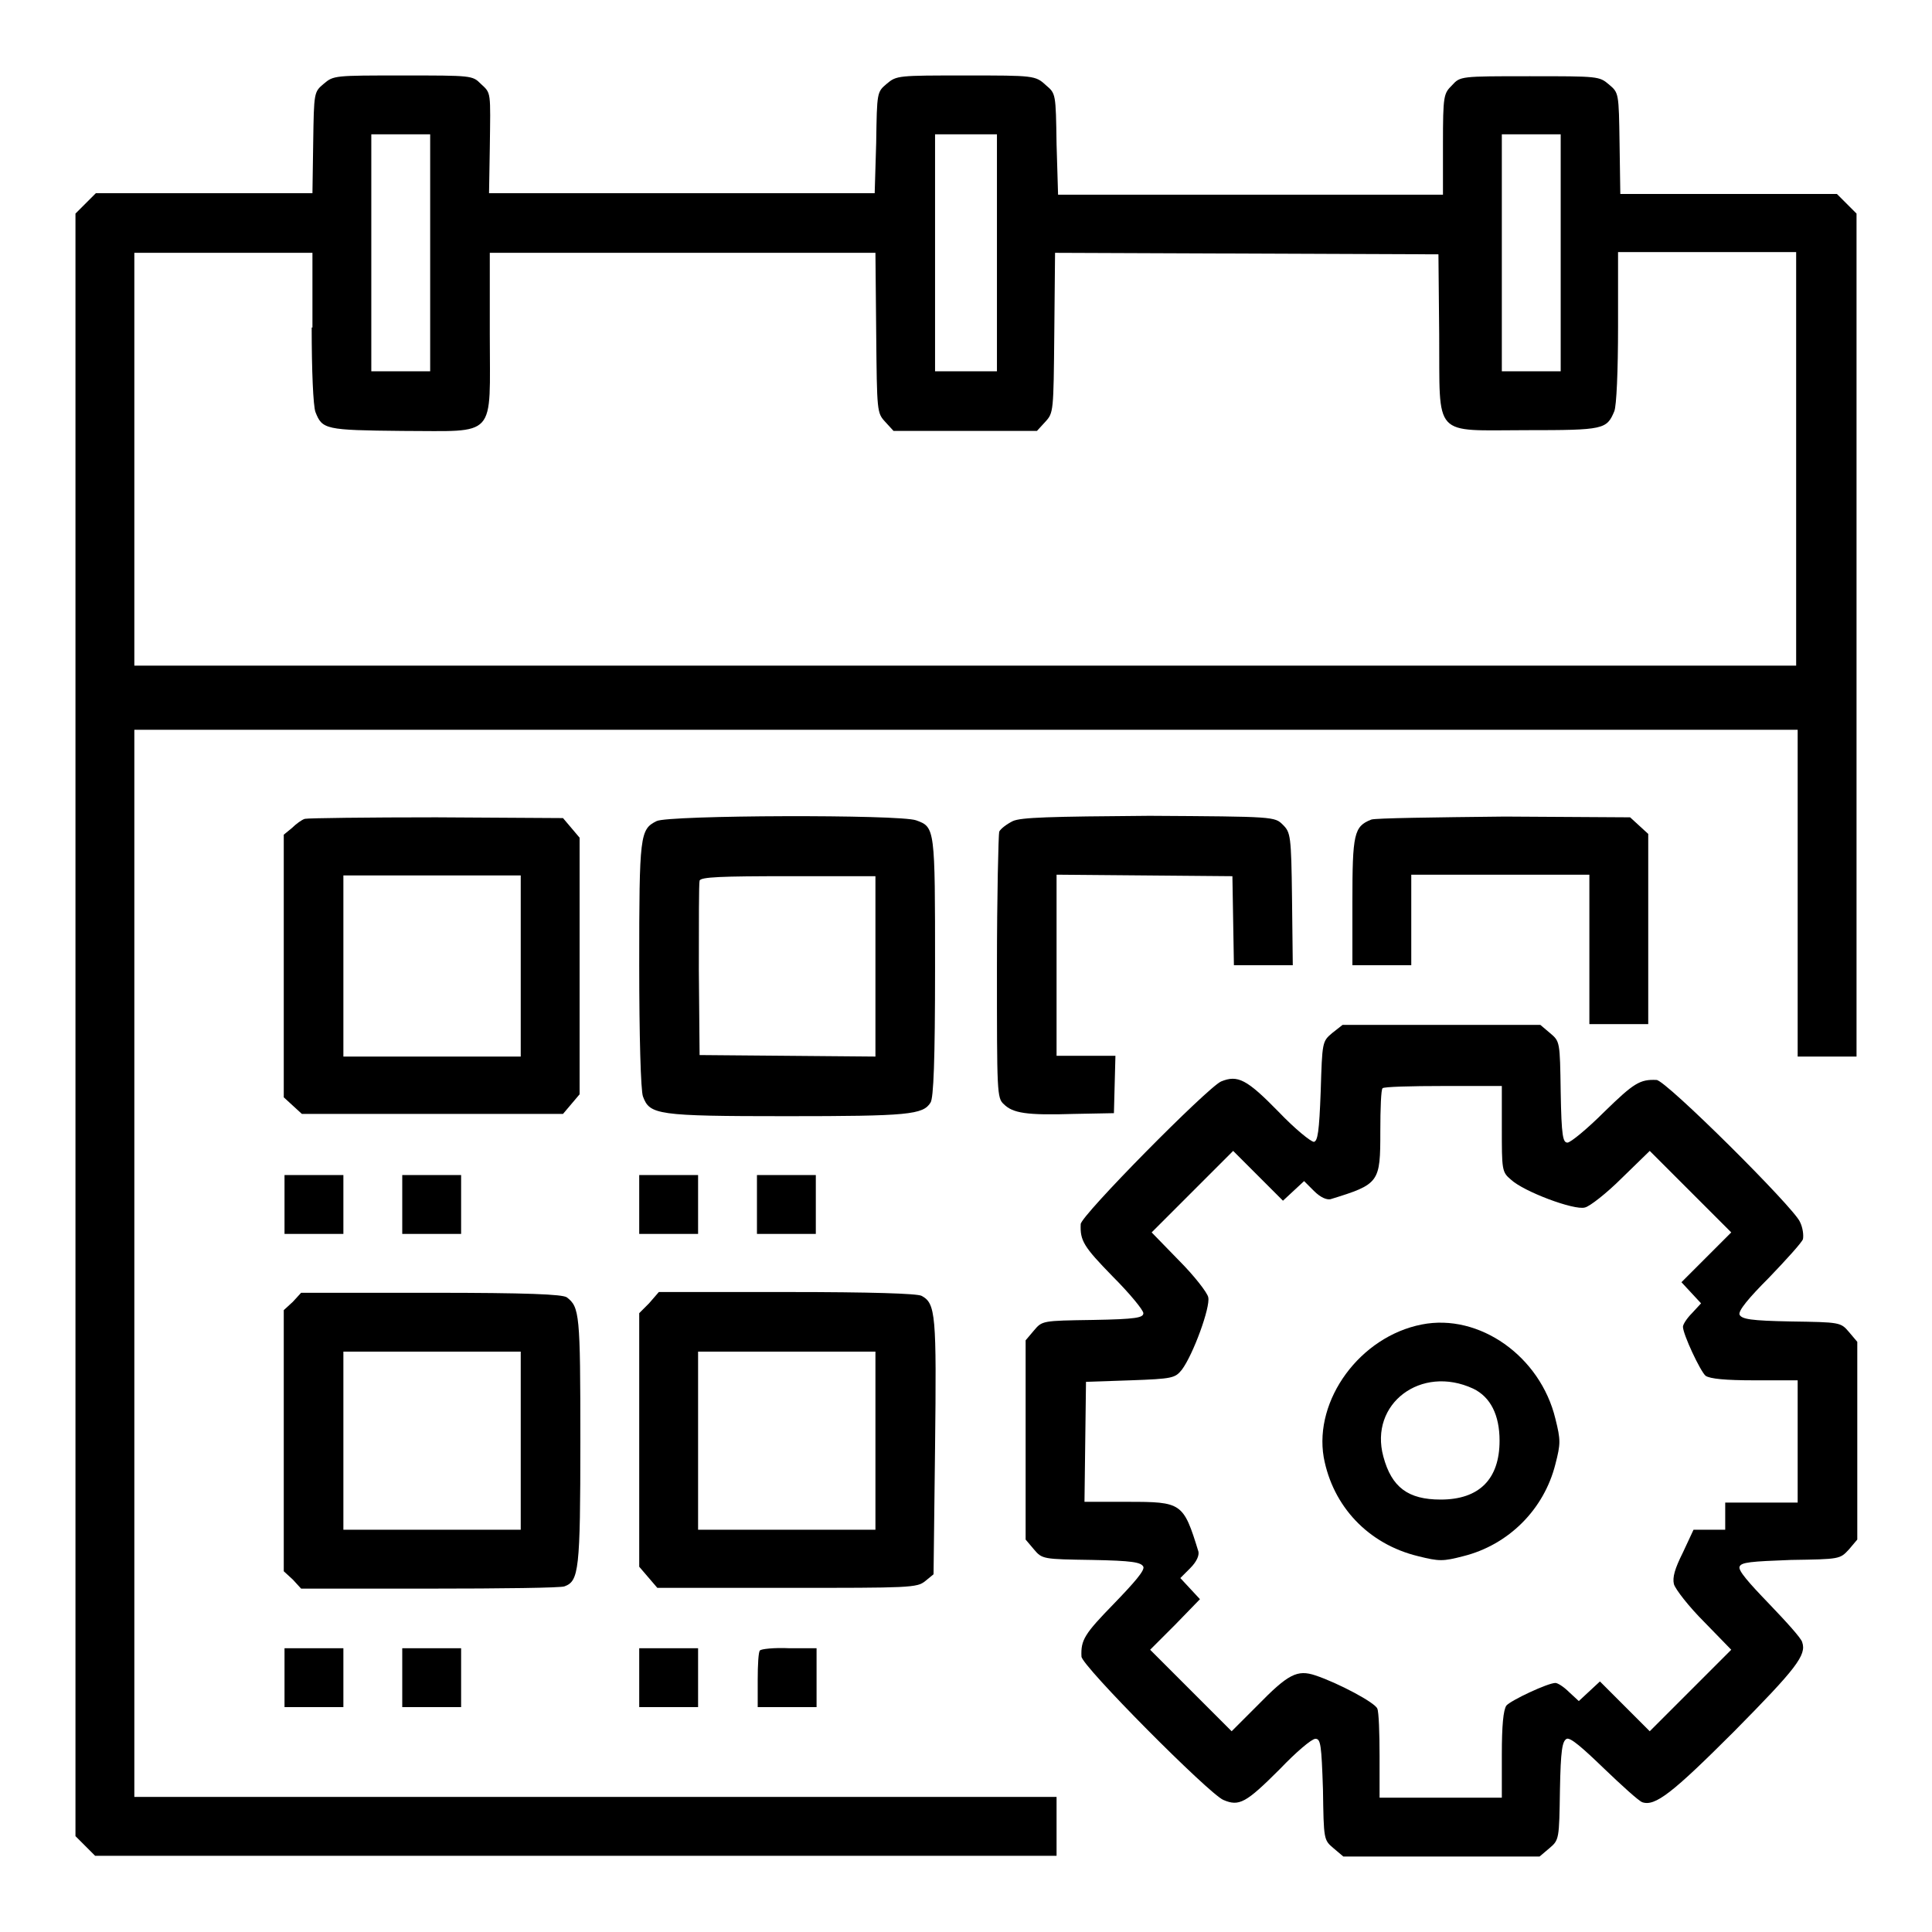
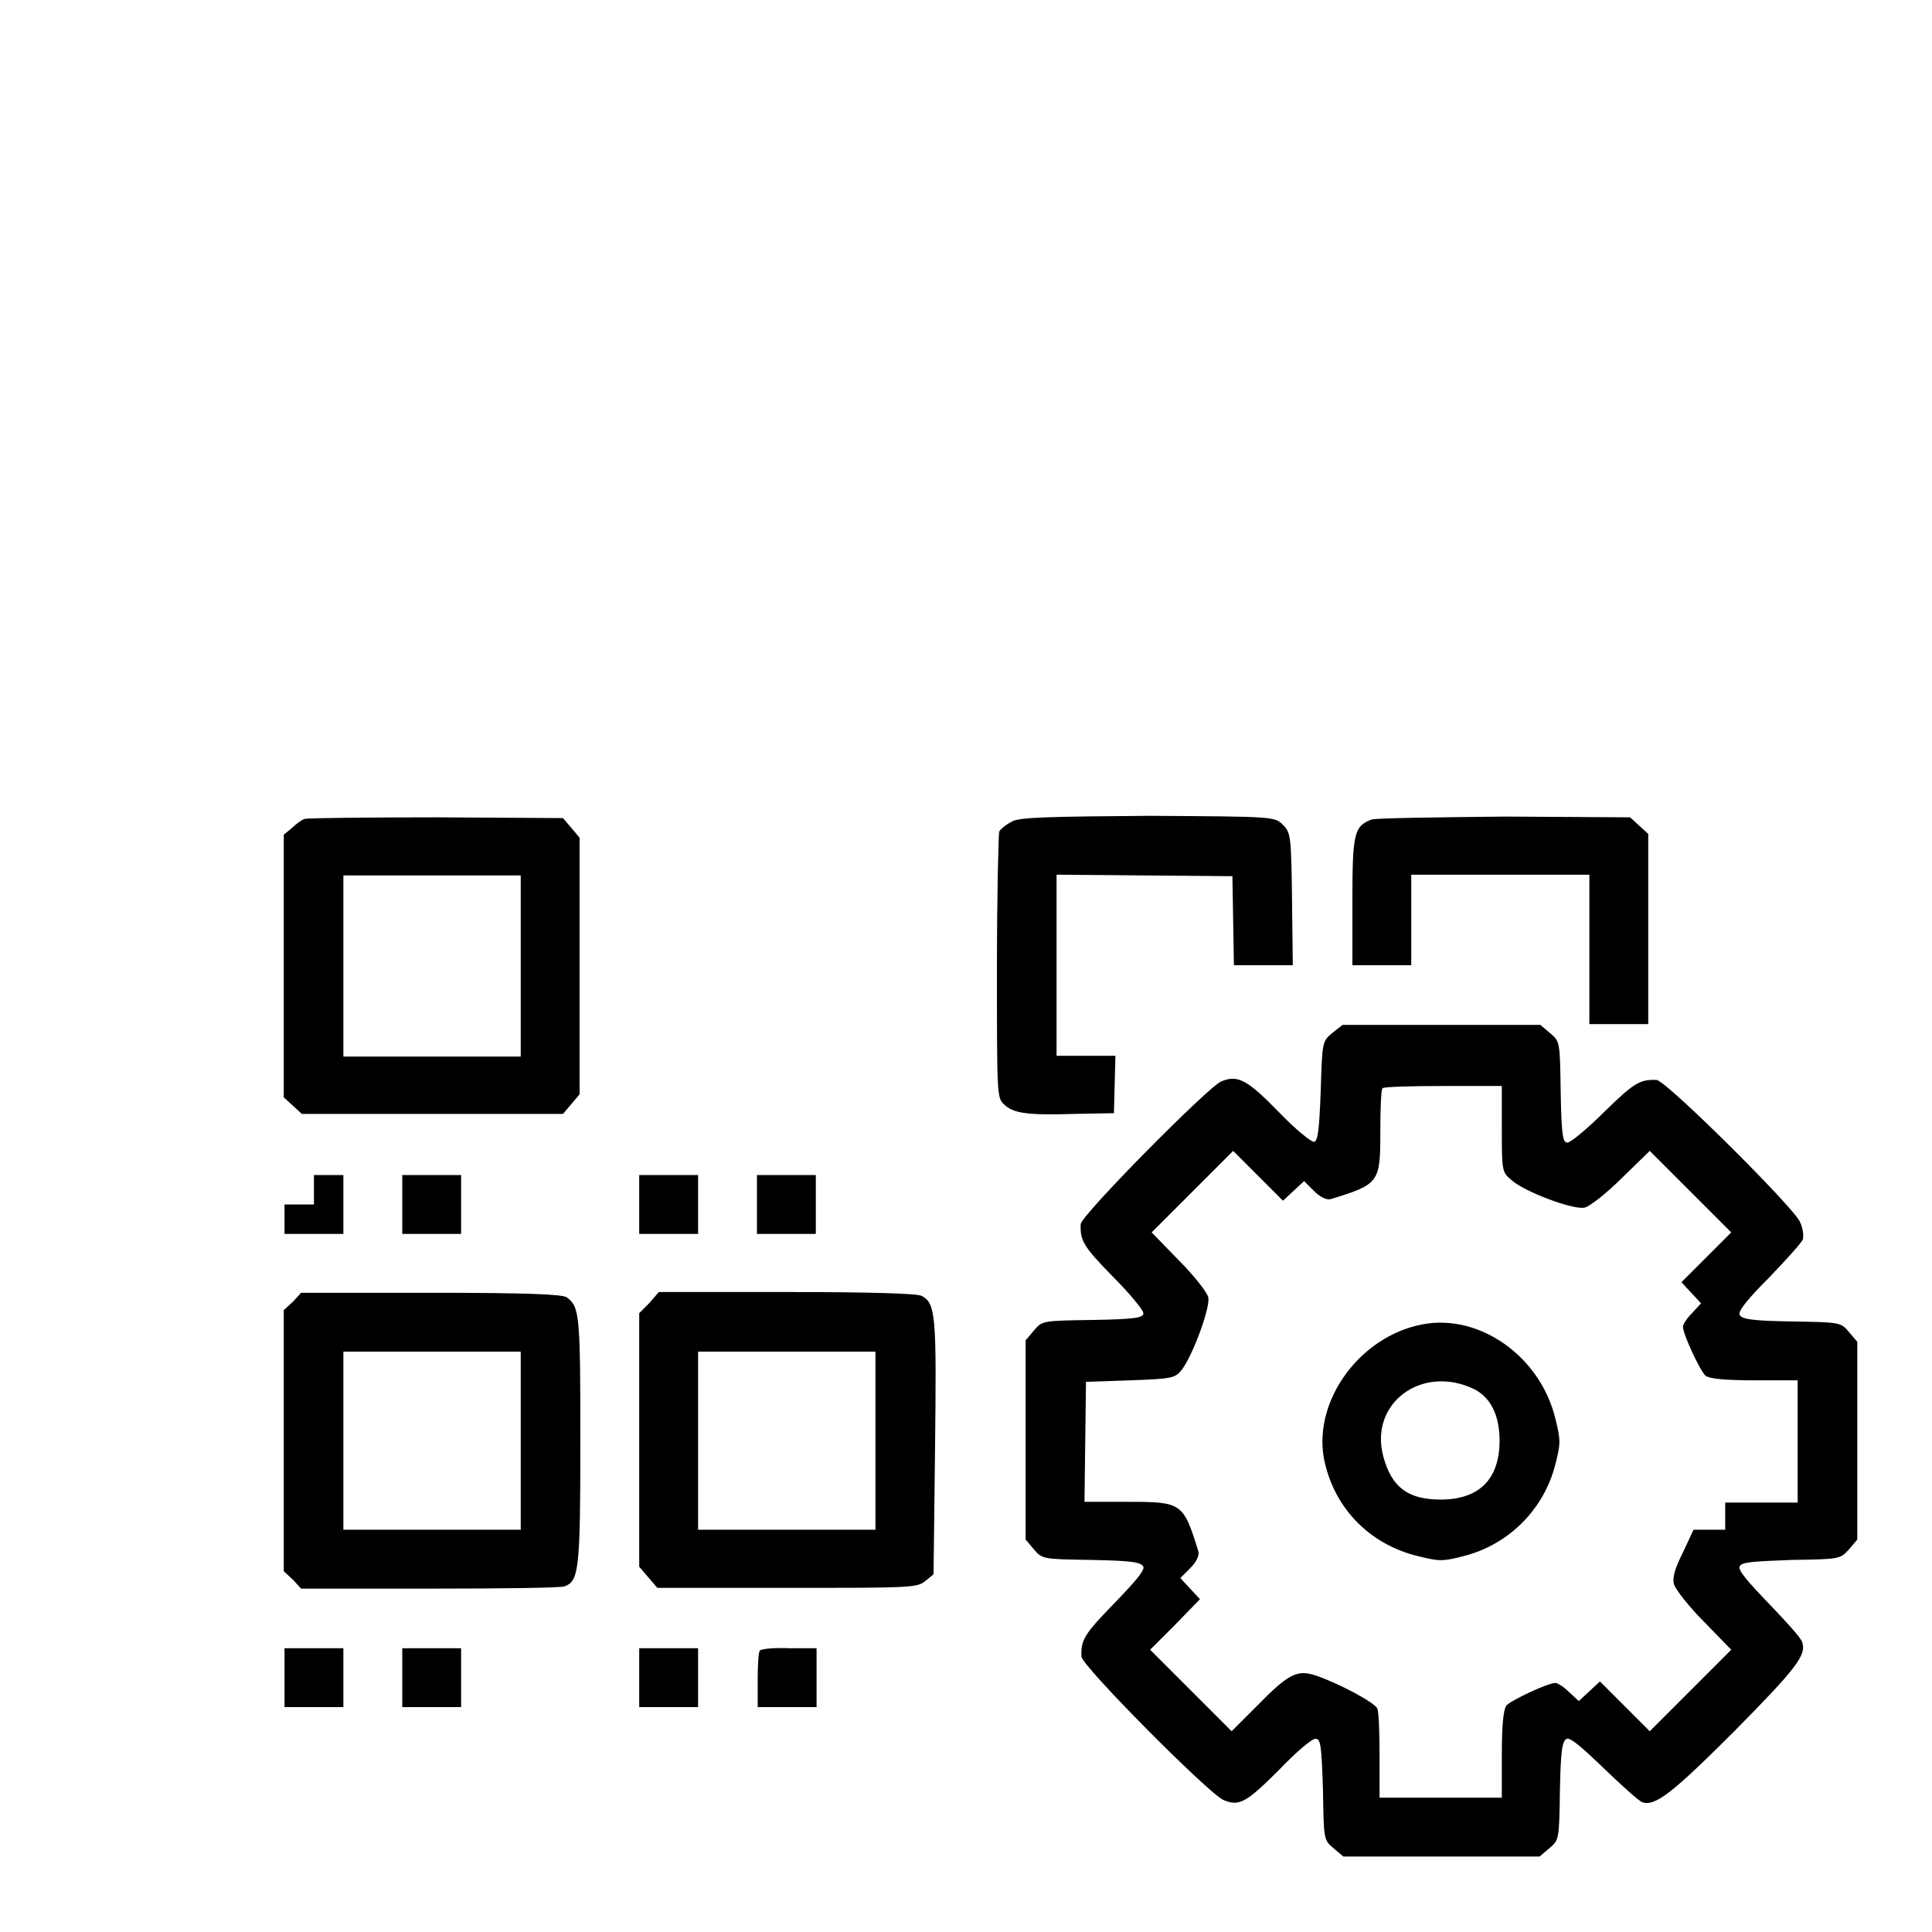
<svg xmlns="http://www.w3.org/2000/svg" version="1.1" x="0px" y="0px" viewBox="0 0 256 256" enable-background="new 0 0 256 256" xml:space="preserve">
  <g>
    <g>
      <g>
-         <path fill="#000000" d="M42.9,11.1c-1.3,1.1-1.3,1.1-1.4,7.8l-0.1,6.7H27H12.7L11.3,27L10,28.3v107.5v107.5l1.3,1.3l1.3,1.3h63.7H140v-3.9v-3.9H78.9H17.8v-70.8V96.7H128h110.2v21.7V140h3.9h3.9V84.2V28.3l-1.3-1.3l-1.3-1.3H229h-14.3l-0.1-6.7c-0.1-6.7-0.1-6.7-1.4-7.8s-1.4-1.1-10.5-1.1c-9.2,0-9.2,0-10.3,1.2c-1.1,1.1-1.2,1.3-1.2,7.8v6.7h-25.5h-25.5l-0.2-6.7c-0.1-6.7-0.1-6.7-1.4-7.8C137.2,10,137,10,128,10s-9.2,0-10.5,1.1c-1.3,1.1-1.3,1.1-1.4,7.8l-0.2,6.7H90.3H64.8l0.1-5.9c0.1-7.7,0.2-7.3-1.2-8.6C62.6,10,62.5,10,53.4,10C44.3,10,44.2,10,42.9,11.1z M57,33.5v15.7h-3.9h-3.9V33.5V17.8h3.9H57L57,33.5L57,33.5z M132.1,33.5v15.7H128h-4.1V33.5V17.8h4.1h4.1V33.5z M206.8,33.5v15.7h-3.9H199V33.5V17.8h3.9h3.9V33.5z M41.3,43.4c0,5.7,0.2,10.4,0.5,11.2c0.9,2.3,1.3,2.4,11.5,2.5c12.7,0,11.6,1.2,11.6-12.8V33.5h25.5H116l0.1,10.6c0.1,10.5,0.1,10.6,1.2,11.8l1.1,1.2h9.5h9.5l1.1-1.2c1.1-1.2,1.1-1.3,1.2-11.8l0.1-10.6l25.4,0.1l25.4,0.1l0.1,10.6c0.1,13.9-1,12.7,11.6,12.7c10.2,0,10.6-0.1,11.6-2.5c0.3-0.7,0.5-5.4,0.5-11.2v-9.9h11.8h11.8v27.4v27.4H128H17.8V60.9V33.5h11.8h11.8V43.4z" />
        <path fill="#000000" d="M40.4,108.5c-0.4,0.1-1.2,0.7-1.7,1.2l-1.1,0.9V128v17.4l1.2,1.1l1.2,1.1h17.3h17.3l1.1-1.3l1.1-1.3v-17v-17l-1.1-1.3l-1.1-1.3l-16.8-0.1C48.7,108.3,40.8,108.4,40.4,108.5z M69,128v12H57.2H45.5v-12v-12h11.8H69V128z" />
-         <path fill="#000000" d="M87,108.8c-2.2,1.1-2.3,1.8-2.3,19.1c0,9.2,0.2,16.7,0.5,17.4c0.9,2.4,1.8,2.6,19,2.6c16.2,0,18.1-0.2,19.1-1.8c0.4-0.6,0.6-5.5,0.6-17.9c0-18.5,0-18.6-2.5-19.5C119.3,107.9,88.5,108,87,108.8z M116,128v12l-11.6-0.1l-11.7-0.1l-0.1-11.3c0-6.2,0-11.5,0.1-11.8c0.1-0.5,2.9-0.6,11.8-0.6H116V128z" />
        <path fill="#000000" d="M134.2,108.8c-0.8,0.4-1.6,1-1.8,1.4c-0.1,0.4-0.3,8.5-0.3,18c0,16.5,0,17.3,0.9,18.1c1.2,1.2,3,1.5,9.3,1.3l5.3-0.1l0.1-3.8l0.1-3.8h-4H140v-12v-12l11.7,0.1l11.6,0.1l0.1,5.9l0.1,5.9h3.9h3.9l-0.1-8.8c-0.1-8.4-0.2-8.8-1.2-9.8c-1.1-1.1-1.1-1.1-17.7-1.2C139,108.2,135.3,108.3,134.2,108.8z" />
        <path fill="#000000" d="M181.7,108.6c-2.3,0.9-2.5,1.9-2.5,10.9v8.4h3.9h3.9v-6v-6h11.8h11.8v9.9v9.9h3.9h3.9v-12.6v-12.6l-1.2-1.1l-1.2-1.1l-16.6-0.1C190.1,108.3,182.2,108.4,181.7,108.6z" />
        <path fill="#000000" d="M176.5,136.9c-1.3,1.1-1.3,1.2-1.5,7.7c-0.2,5.4-0.4,6.6-0.9,6.7c-0.4,0-2.5-1.7-4.7-4c-4.2-4.3-5.4-4.9-7.6-4c-1.8,0.8-18.6,17.8-18.6,18.9c-0.1,2.2,0.4,3,4.2,6.9c2.3,2.3,4.1,4.5,4.1,4.9c0,0.6-0.9,0.8-6.7,0.9c-6.7,0.1-6.7,0.1-7.8,1.4l-1.1,1.3v13.1V204l1.1,1.3c1.1,1.3,1.2,1.3,7.7,1.4c5.3,0.1,6.5,0.3,6.8,0.9c0.2,0.5-1.2,2.1-3.9,4.9c-3.9,4-4.4,4.8-4.3,7c0,1.2,16.9,18.2,18.8,19c2.1,0.9,3,0.4,7.5-4.1c2.1-2.2,4.2-4,4.7-4c0.7,0,0.8,0.8,1,6.7c0.1,6.7,0.1,6.7,1.4,7.8l1.3,1.1h13.1H204l1.3-1.1c1.3-1.1,1.3-1.2,1.4-7.7c0.1-5.3,0.3-6.5,0.9-6.8c0.5-0.2,2.1,1.2,4.9,3.9c2.4,2.3,4.6,4.3,5.1,4.5c1.7,0.6,4-1.2,12.2-9.4c8.2-8.3,9.6-10.1,9-11.8c-0.1-0.5-2.1-2.7-4.4-5.1c-2.7-2.8-4.1-4.4-3.9-4.9c0.2-0.6,1.5-0.7,6.8-0.9c6.5-0.1,6.5-0.1,7.7-1.4l1.1-1.3v-13.1v-13.1l-1.1-1.3c-1.1-1.3-1.2-1.3-7.7-1.4c-5.3-0.1-6.5-0.3-6.8-0.9c-0.2-0.5,1.2-2.2,3.9-4.9c2.3-2.4,4.3-4.6,4.5-5.1c0.1-0.5,0-1.5-0.4-2.3c-0.8-1.9-17.8-18.8-19-18.8c-2.2-0.1-3,0.4-6.9,4.2c-2.3,2.3-4.5,4.1-4.9,4.1c-0.6,0-0.8-0.8-0.9-6.7c-0.1-6.7-0.1-6.7-1.4-7.8l-1.3-1.1h-13.1h-13.1L176.5,136.9z M199,149.4c0,5.6,0,5.9,1.2,6.9c1.7,1.6,8.4,4.1,9.8,3.7c0.6-0.1,2.9-1.9,4.9-3.9l3.7-3.6l5.4,5.4l5.4,5.4l-3.3,3.3l-3.3,3.3l1.3,1.4l1.3,1.4l-1.2,1.3c-0.7,0.7-1.2,1.5-1.2,1.8c0,1,2.3,5.9,3,6.5c0.6,0.4,2.6,0.6,6.5,0.6h5.7v8.1v8.1h-4.8h-4.8v1.8v1.8h-2.1h-2.1l-1.4,3c-1.1,2.2-1.4,3.3-1.2,4.2c0.2,0.7,2,3,4,5l3.6,3.7L224,224l-5.4,5.4l-3.3-3.3l-3.3-3.3l-1.4,1.3l-1.4,1.3l-1.3-1.2c-0.7-0.7-1.5-1.2-1.8-1.2c-1,0-5.9,2.3-6.5,3c-0.4,0.6-0.6,2.6-0.6,6.5v5.7h-8.1h-8.1v-5.5c0-3-0.1-5.9-0.3-6.3c-0.3-0.8-5.2-3.4-8.2-4.4c-2.4-0.8-3.6-0.2-7.7,4l-3.4,3.4l-5.4-5.4l-5.4-5.4l3.3-3.3l3.3-3.4l-1.3-1.4l-1.3-1.4l1.3-1.3c0.9-0.9,1.2-1.7,1.1-2.2c-2-6.5-2.2-6.6-9.4-6.6h-5.7l0.1-8l0.1-7.9l5.9-0.2c5.6-0.2,5.9-0.3,6.8-1.4c1.5-2,3.8-8.3,3.5-9.6c-0.1-0.6-1.9-2.9-3.9-4.9l-3.6-3.7l5.4-5.4l5.4-5.4l3.3,3.3l3.3,3.3l1.4-1.3l1.4-1.3l1.3,1.3c0.9,0.9,1.7,1.2,2.2,1.1c6.5-2,6.6-2.2,6.6-9c0-3,0.1-5.6,0.3-5.7c0.1-0.2,3.8-0.3,8.1-0.3h7.7L199,149.4L199,149.4z" />
        <path fill="#000000" d="M188.4,175.5c-8.2,1.6-14.3,10-13,17.6c1.2,6.5,5.9,11.5,12.5,13.1c2.8,0.7,3.3,0.7,6,0c6-1.5,10.7-6.2,12.2-12.2c0.7-2.7,0.7-3.2,0-6C204.1,179.7,196,174,188.4,175.5z M195.2,184c2.3,1.1,3.5,3.5,3.5,6.9c0,5.1-2.7,7.8-7.8,7.8c-4.3,0-6.5-1.6-7.6-5.7C181.4,186,188.3,180.8,195.2,184z" />
-         <path fill="#000000" d="M37.7,159.6v3.9h3.9h3.9v-3.9v-3.9h-3.9h-3.9V159.6z" />
+         <path fill="#000000" d="M37.7,159.6v3.9h3.9h3.9v-3.9v-3.9h-3.9V159.6z" />
        <path fill="#000000" d="M53.3,159.6v3.9h3.9h3.9v-3.9v-3.9h-3.9h-3.9V159.6z" />
        <path fill="#000000" d="M84.7,159.6v3.9h3.9h3.9v-3.9v-3.9h-3.9h-3.9V159.6z" />
        <path fill="#000000" d="M100.3,159.6v3.9h3.9h3.9v-3.9v-3.9h-3.9h-3.9V159.6z" />
        <path fill="#000000" d="M38.8,172.5l-1.2,1.1v17.3v17.3l1.2,1.1l1.1,1.2H57c9.4,0,17.4-0.1,17.8-0.3c1.9-0.7,2.1-2.1,2.1-19.3c0-16.8-0.1-17.7-1.8-19c-0.6-0.4-5.2-0.6-17.9-0.6H39.9L38.8,172.5z M69,190.9v11.8H57.2H45.5v-11.8v-11.8h11.8H69V190.9z" />
        <path fill="#000000" d="M86,172.7l-1.3,1.3v16.8v16.8l1.2,1.4l1.2,1.4h17.2c16.2,0,17.2,0,18.3-0.9l1.1-0.9l0.2-16.8c0.2-17.6,0.1-19.1-1.8-20.1c-0.6-0.3-6.6-0.5-17.8-0.5H87.3L86,172.7z M116,190.9v11.8h-11.8H92.5v-11.8v-11.8h11.8H116V190.9z" />
        <path fill="#000000" d="M37.7,222.3v3.9h3.9h3.9v-3.9v-3.9h-3.9h-3.9V222.3z" />
        <path fill="#000000" d="M53.3,222.3v3.9h3.9h3.9v-3.9v-3.9h-3.9h-3.9V222.3z" />
        <path fill="#000000" d="M84.7,222.3v3.9h3.9h3.9v-3.9v-3.9h-3.9h-3.9V222.3z" />
        <path fill="#000000" d="M100.7,218.7c-0.2,0.1-0.3,1.9-0.3,3.9v3.6h3.9h3.9v-3.9v-3.9h-3.6C102.6,218.3,100.8,218.5,100.7,218.7z" />
      </g>
    </g>
  </g>
</svg>